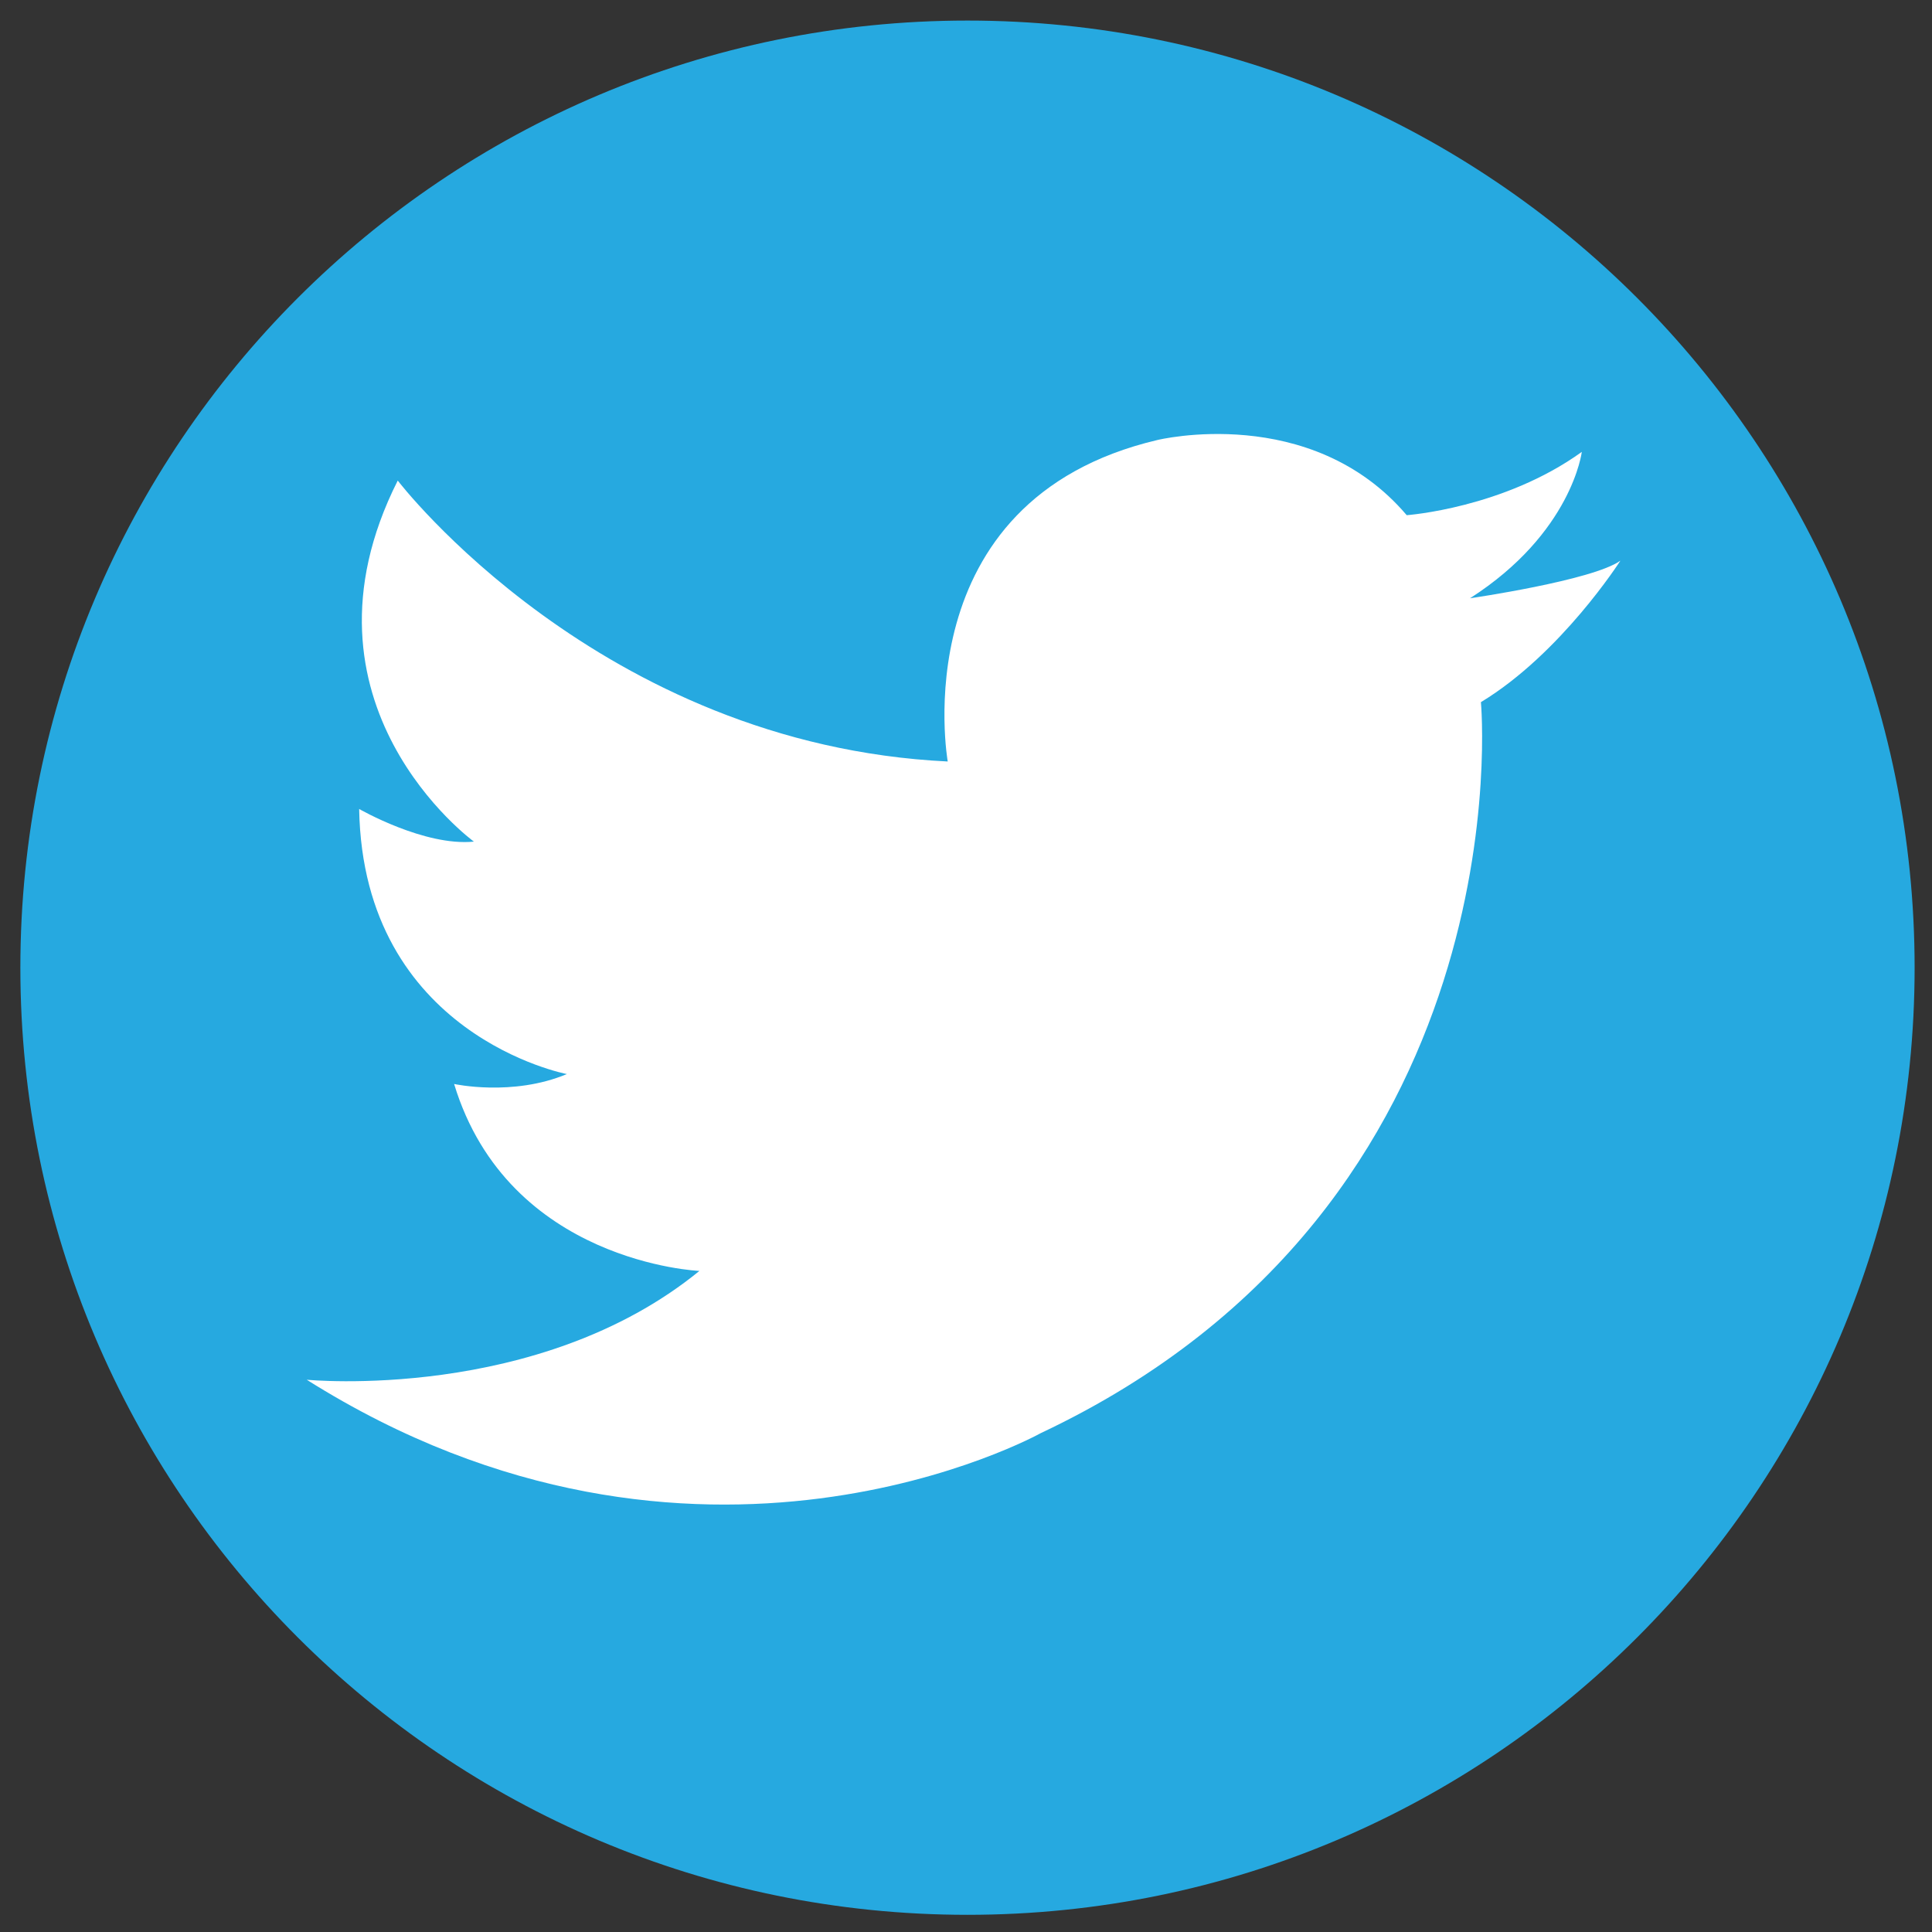
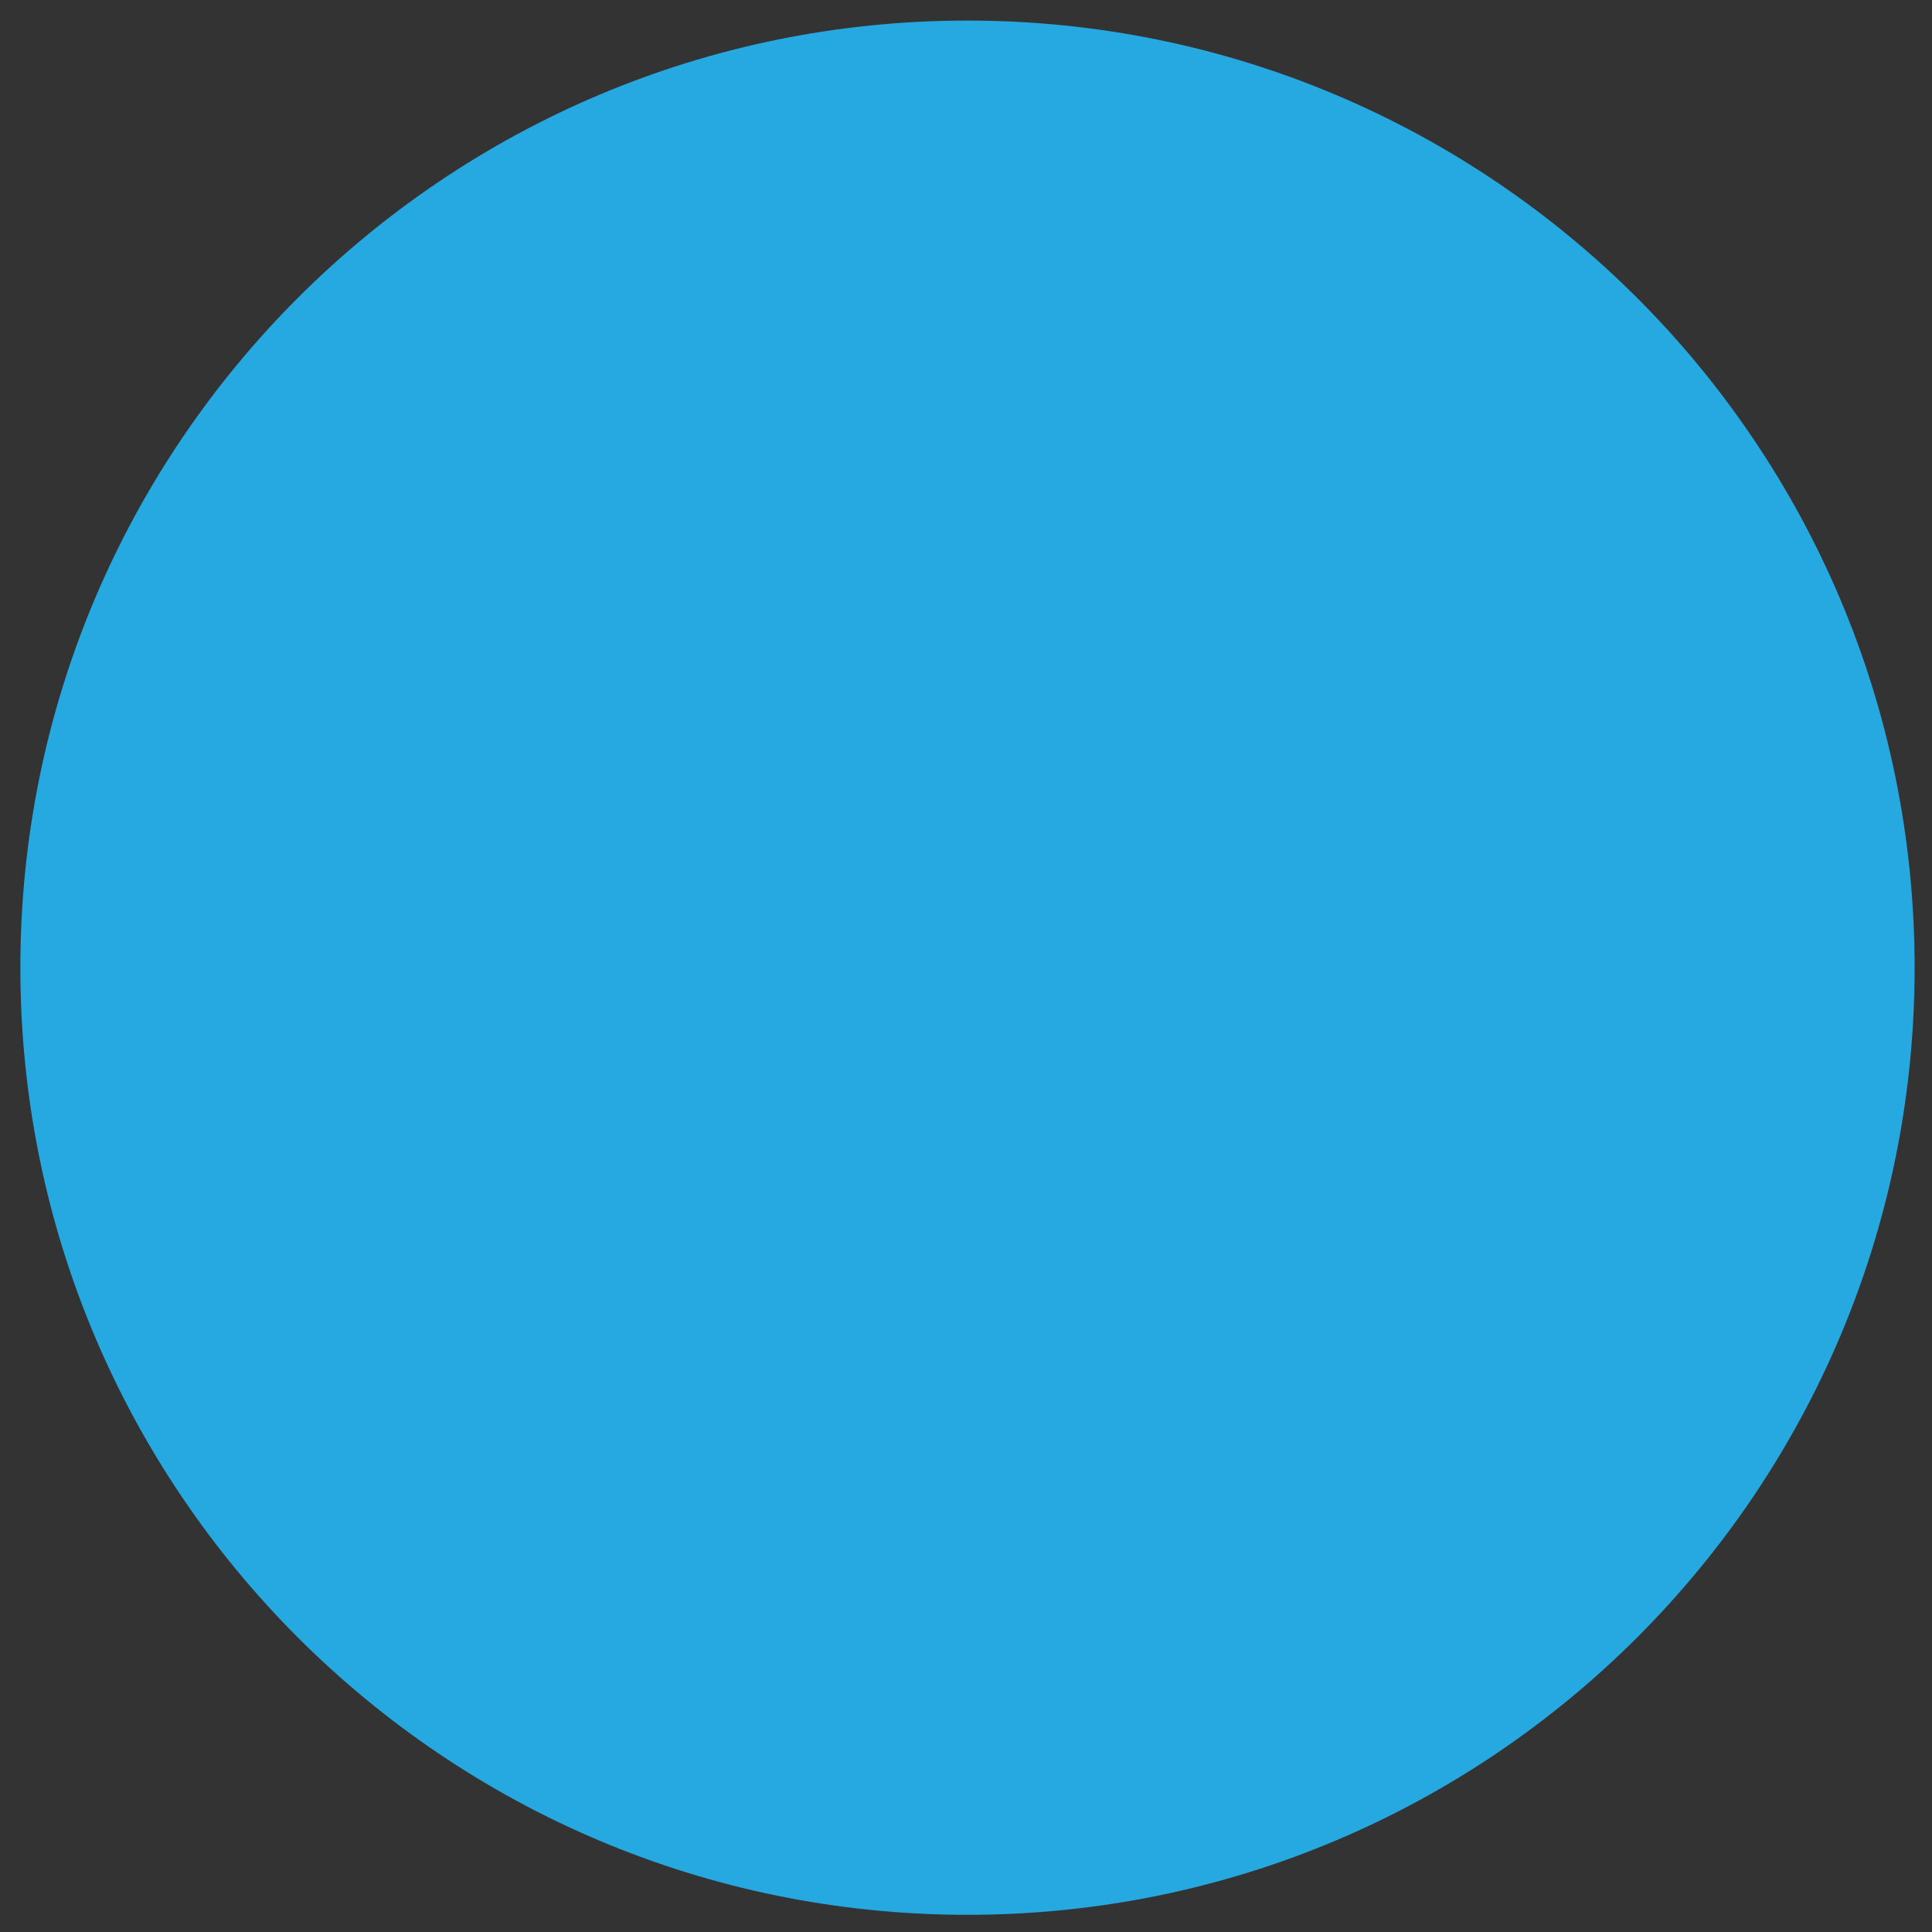
<svg xmlns="http://www.w3.org/2000/svg" version="1.1" id="Layer_1" x="0px" y="0px" width="500px" height="500px" viewBox="0 0 500 500" enable-background="new 0 0 500 500" xml:space="preserve">
  <rect x="0" y="0" width="500" height="500" fill="#333333" stroke="none" />
  <g>
    <path fill="#26A9E0" d="M495.502,250.438c0,135.371-109.745,245.116-245.117,245.116S5.269,385.81,5.269,250.438   c0-135.377,109.744-245.116,245.116-245.116S495.502,115.062,495.502,250.438z" />
-     <path fill="#FFFFFF" d="M409.372,116.944c0,0-2.566,20.994-28.932,37.889c0,0,31.744-4.609,38.913-9.728   c0,0-15.358,24.064-36.094,36.611c0,0,12.028,129.789-113.924,189.185c0,0-89.095,49.66-189.954-13.826   c0,0,59.898,5.889,101.627-28.161c0,0-49.408-2.043-63.485-48.382c0,0,15.105,3.324,29.184-2.564c0,0-52.737-9.981-53.758-68.606   c0,0,16.895,9.728,29.694,8.448c0,0-48.892-35.589-19.708-93.439c0,0,52.22,68.348,142.337,72.704c0,0-12.029-67.584,54.268-83.201   c0,0,39.687-9.728,64.518,19.456C364.058,133.329,389.149,131.539,409.372,116.944z" />
  </g>
</svg>